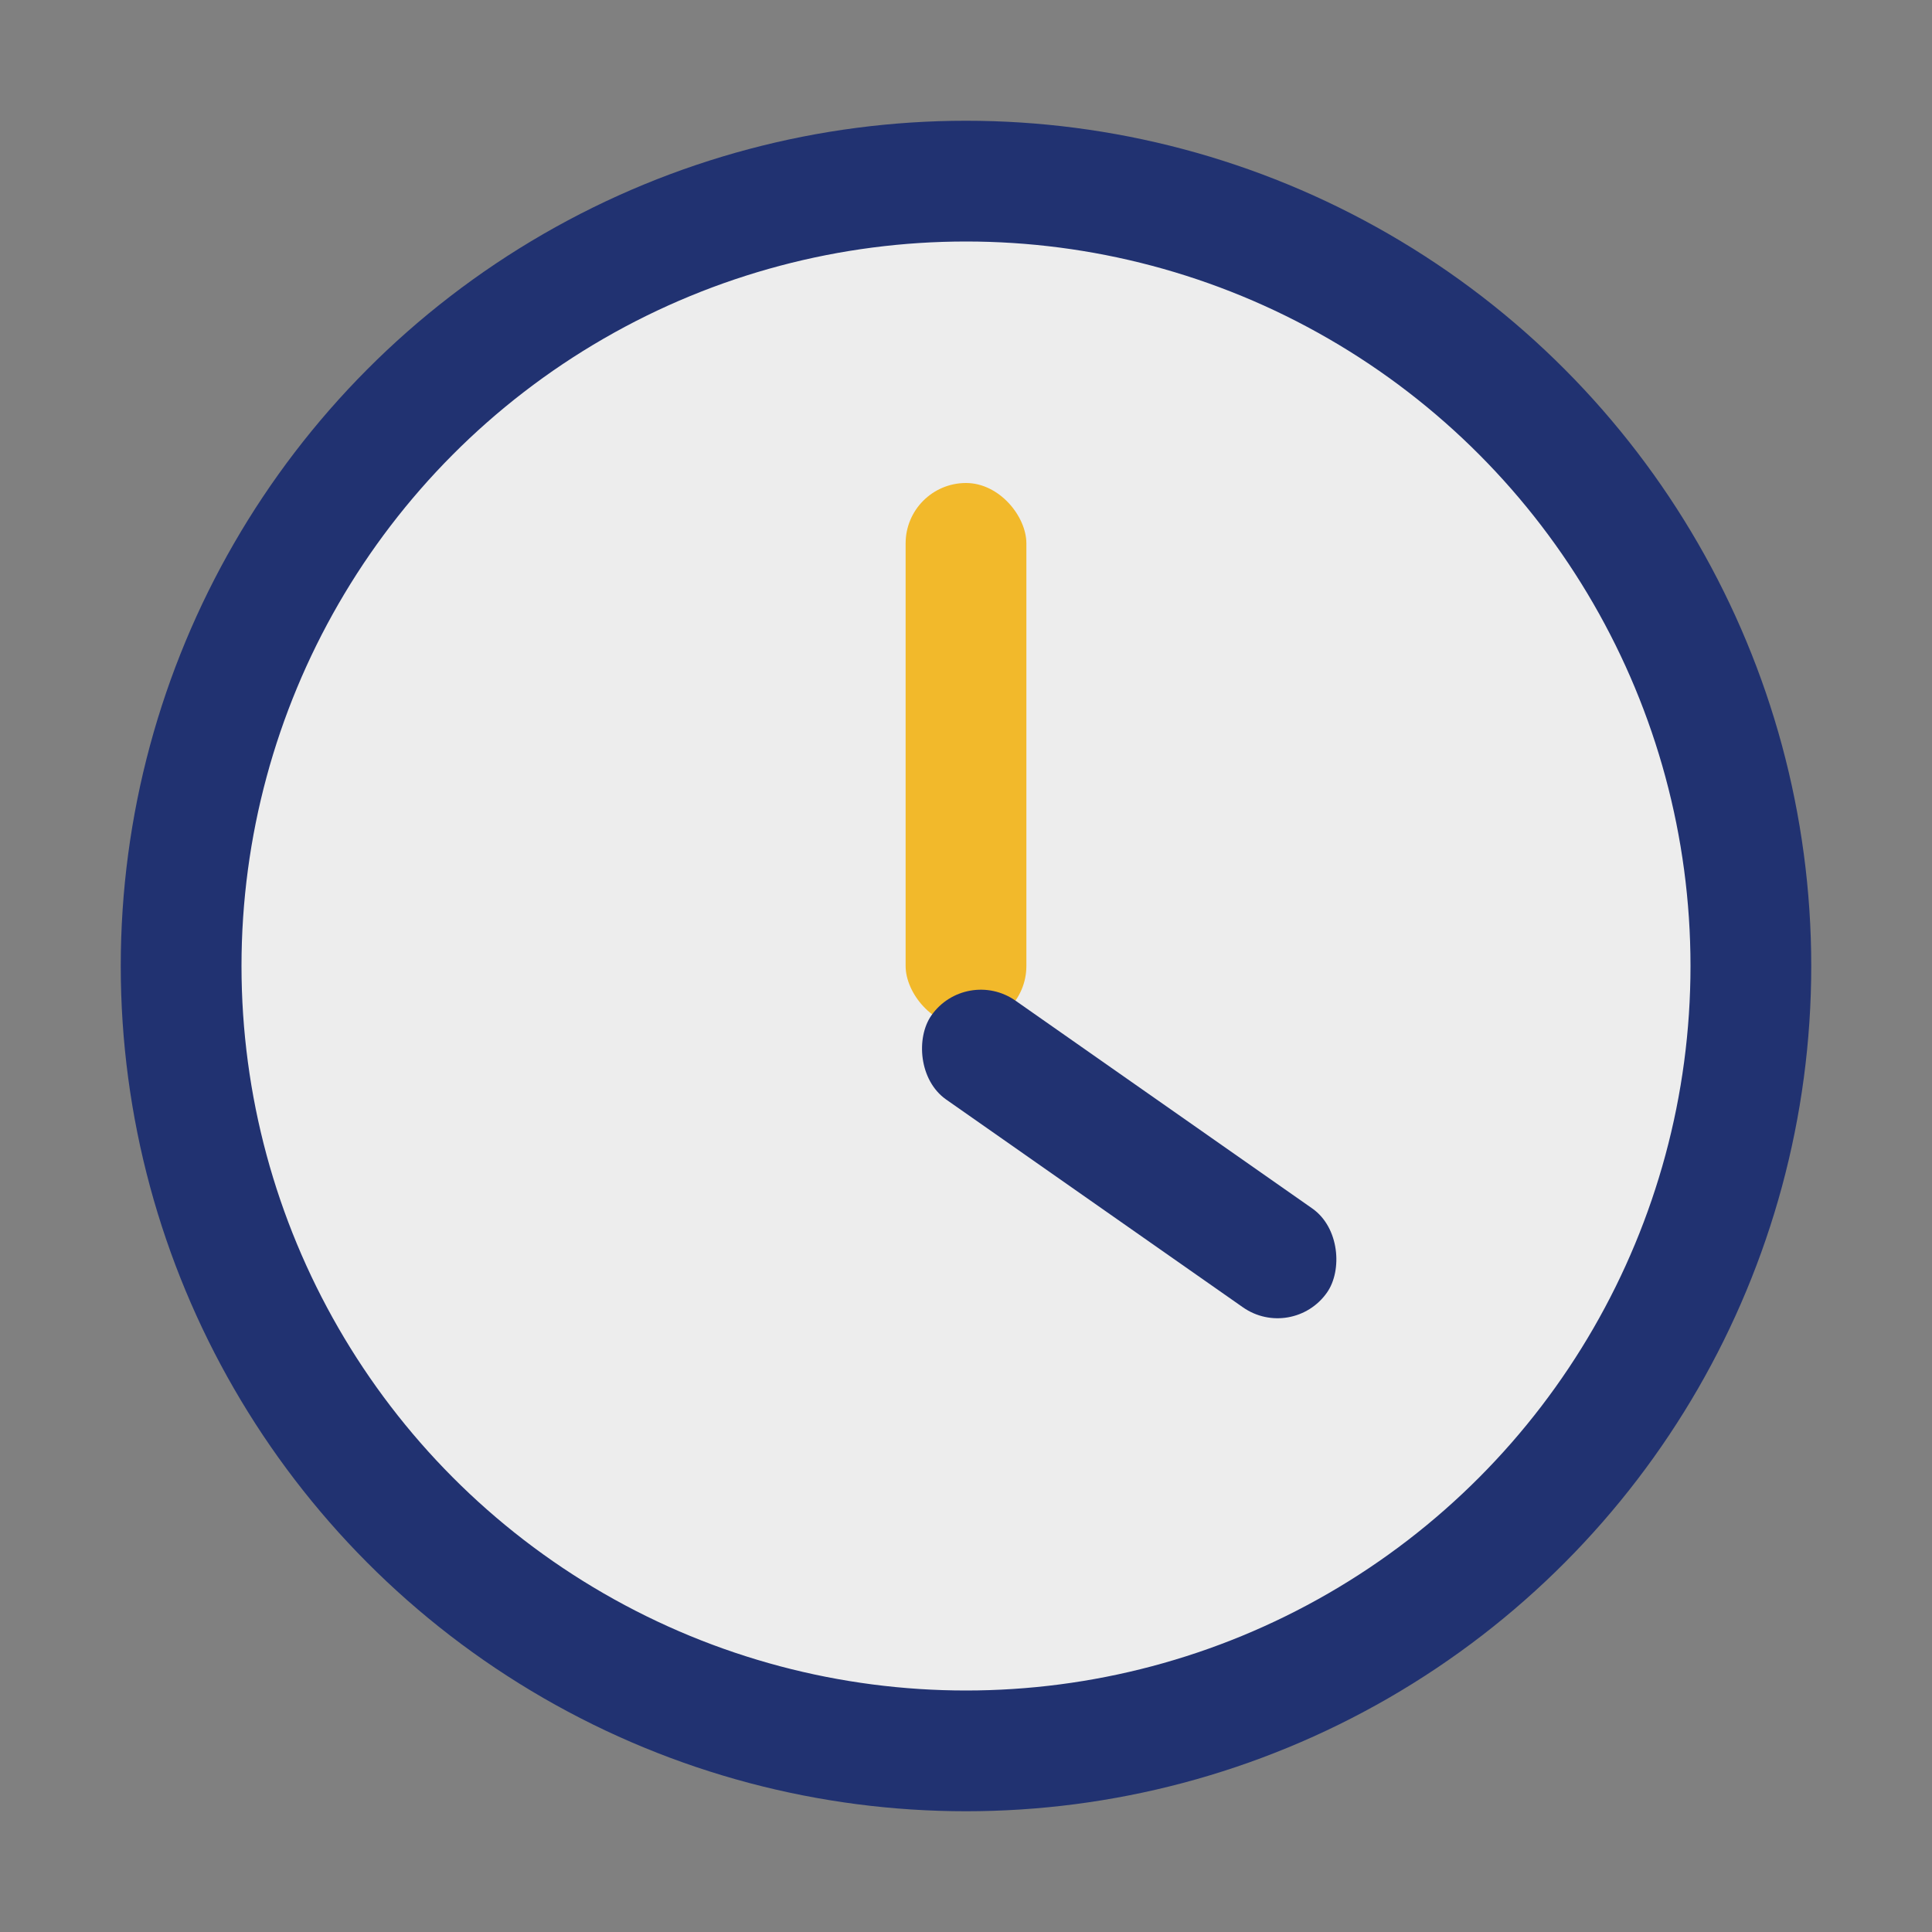
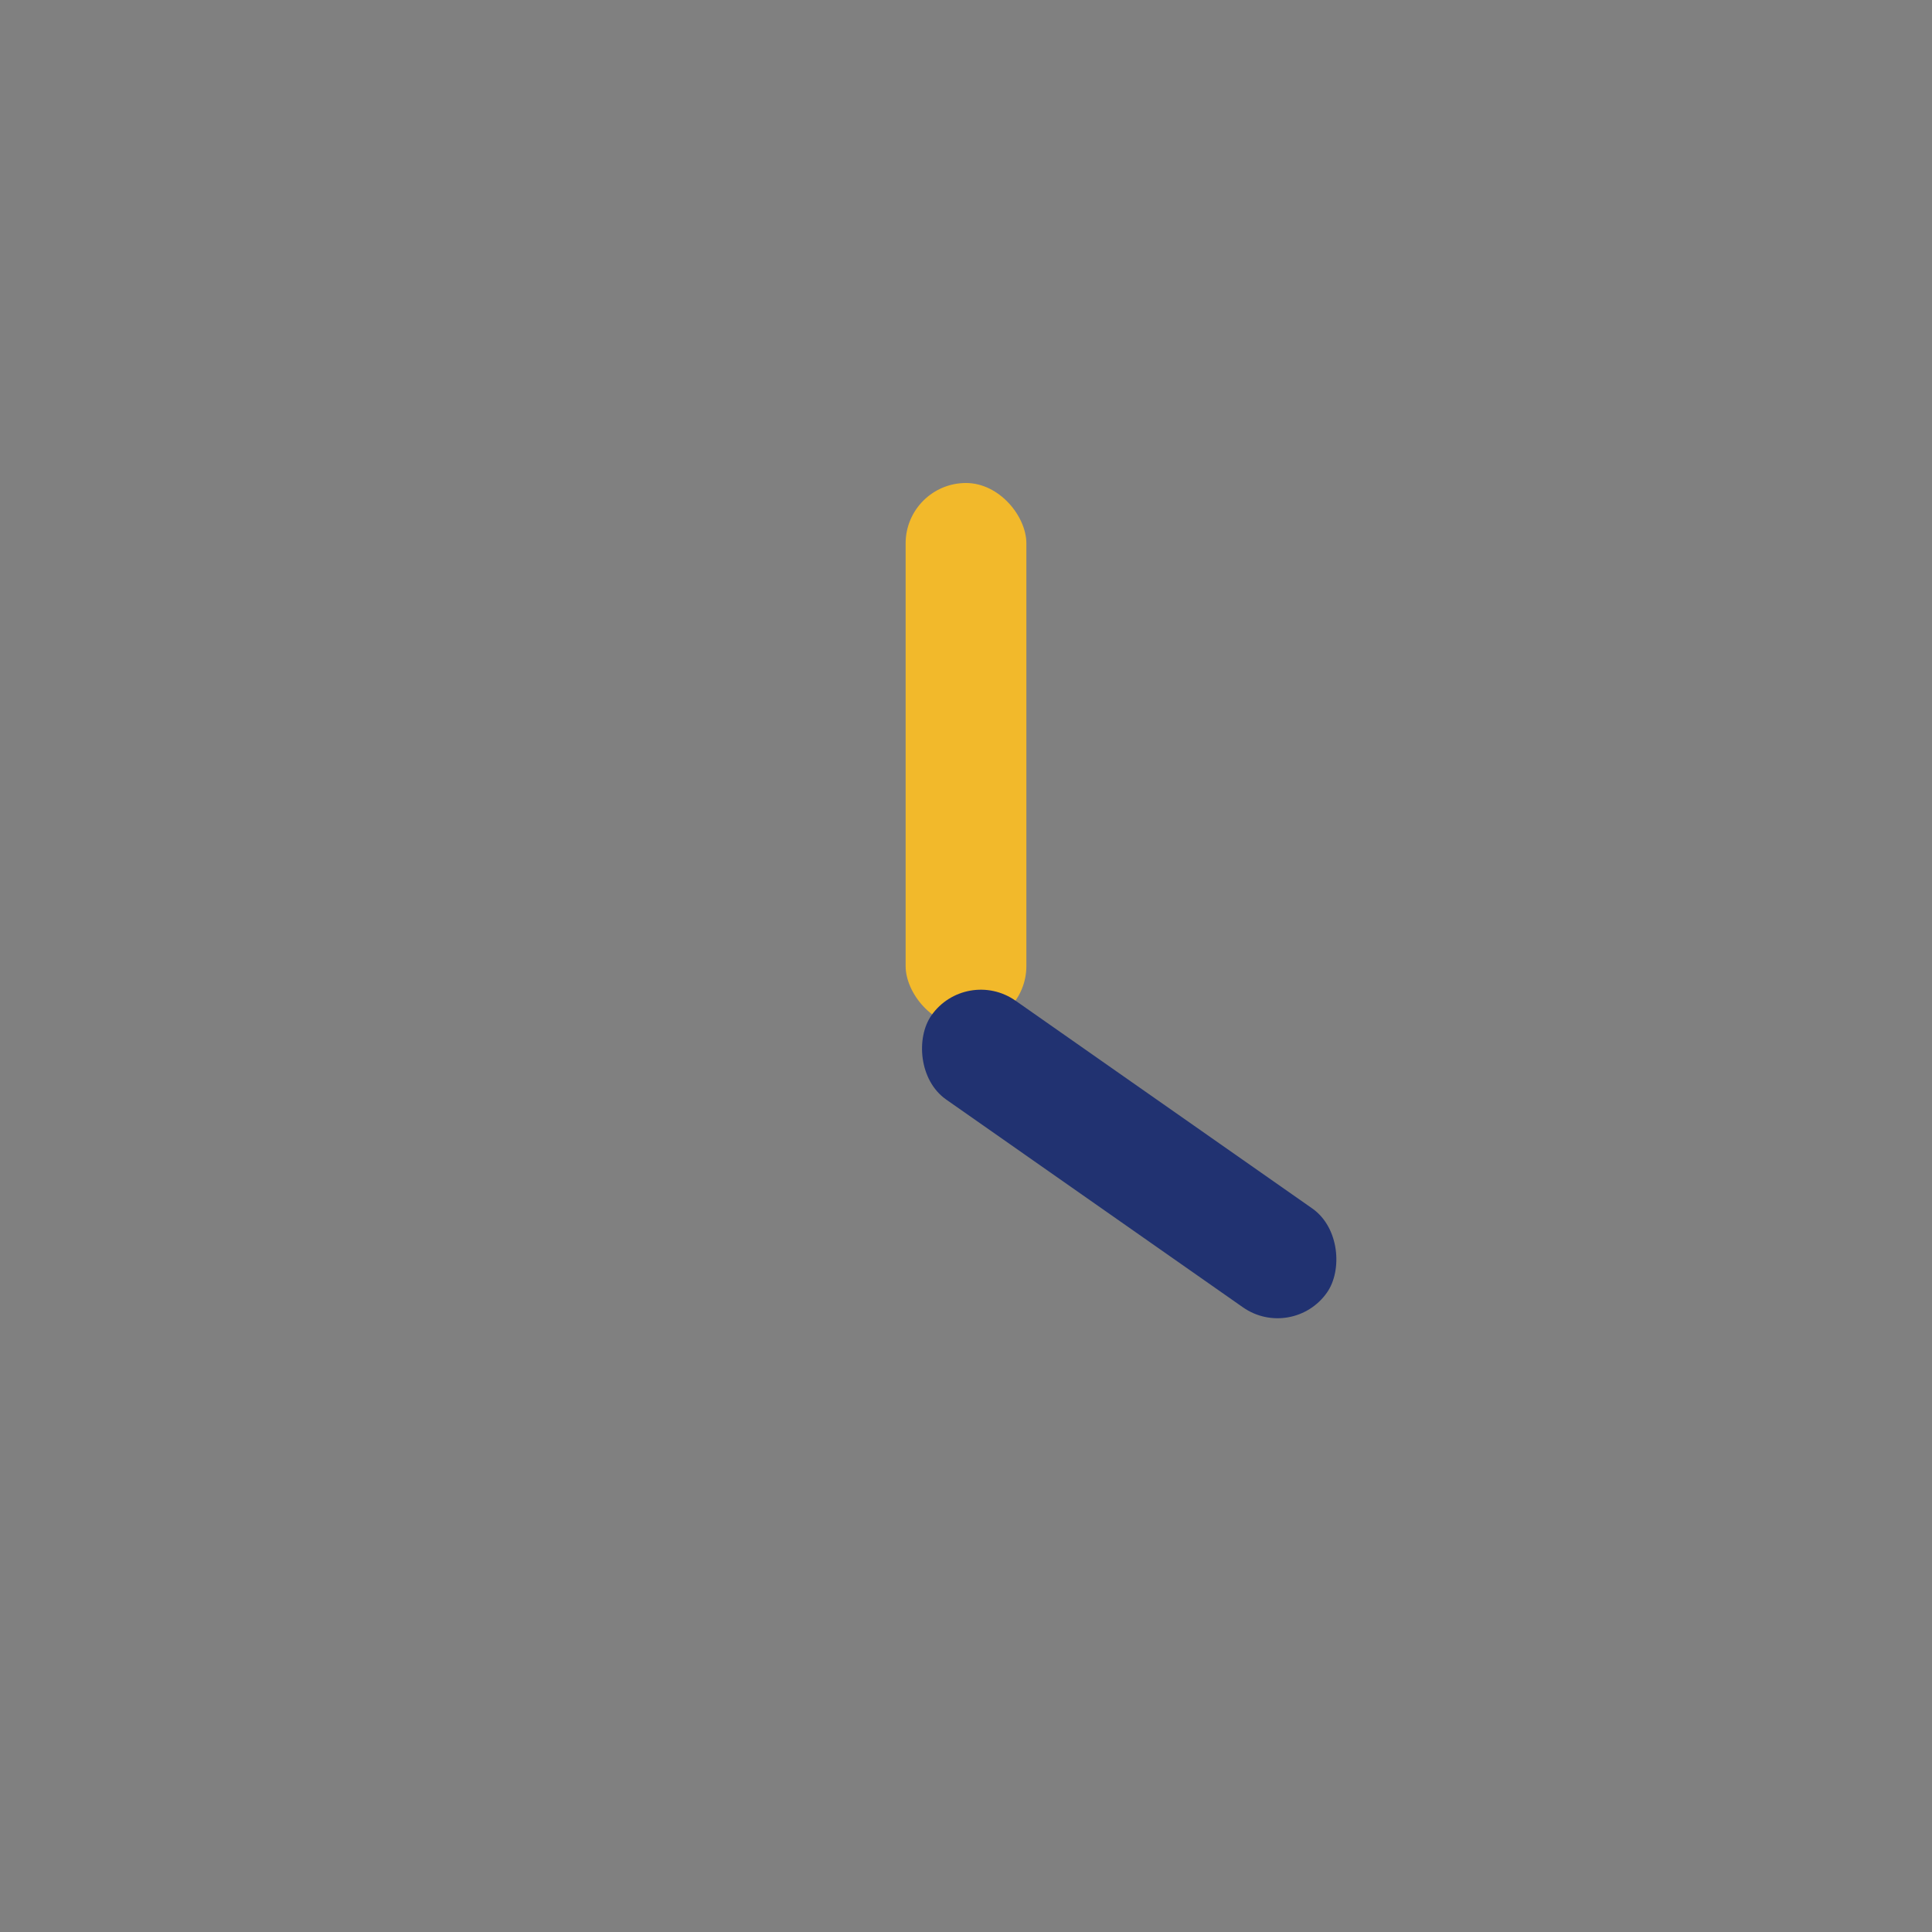
<svg xmlns="http://www.w3.org/2000/svg" width="32" height="32" viewBox="0 0 32 32">
  <rect x="0" y="0" width="32" height="32" fill="#808080" stroke="none" />
-   <circle cx="16" cy="16" r="13" fill="#EDEDED" stroke="#213271" stroke-width="2" />
  <rect x="15" y="8" width="2" height="9" rx="1" fill="#F2B92B" />
  <rect x="16" y="16" width="8" height="2" rx="1" fill="#213271" transform="rotate(35 16 16)" />
</svg>